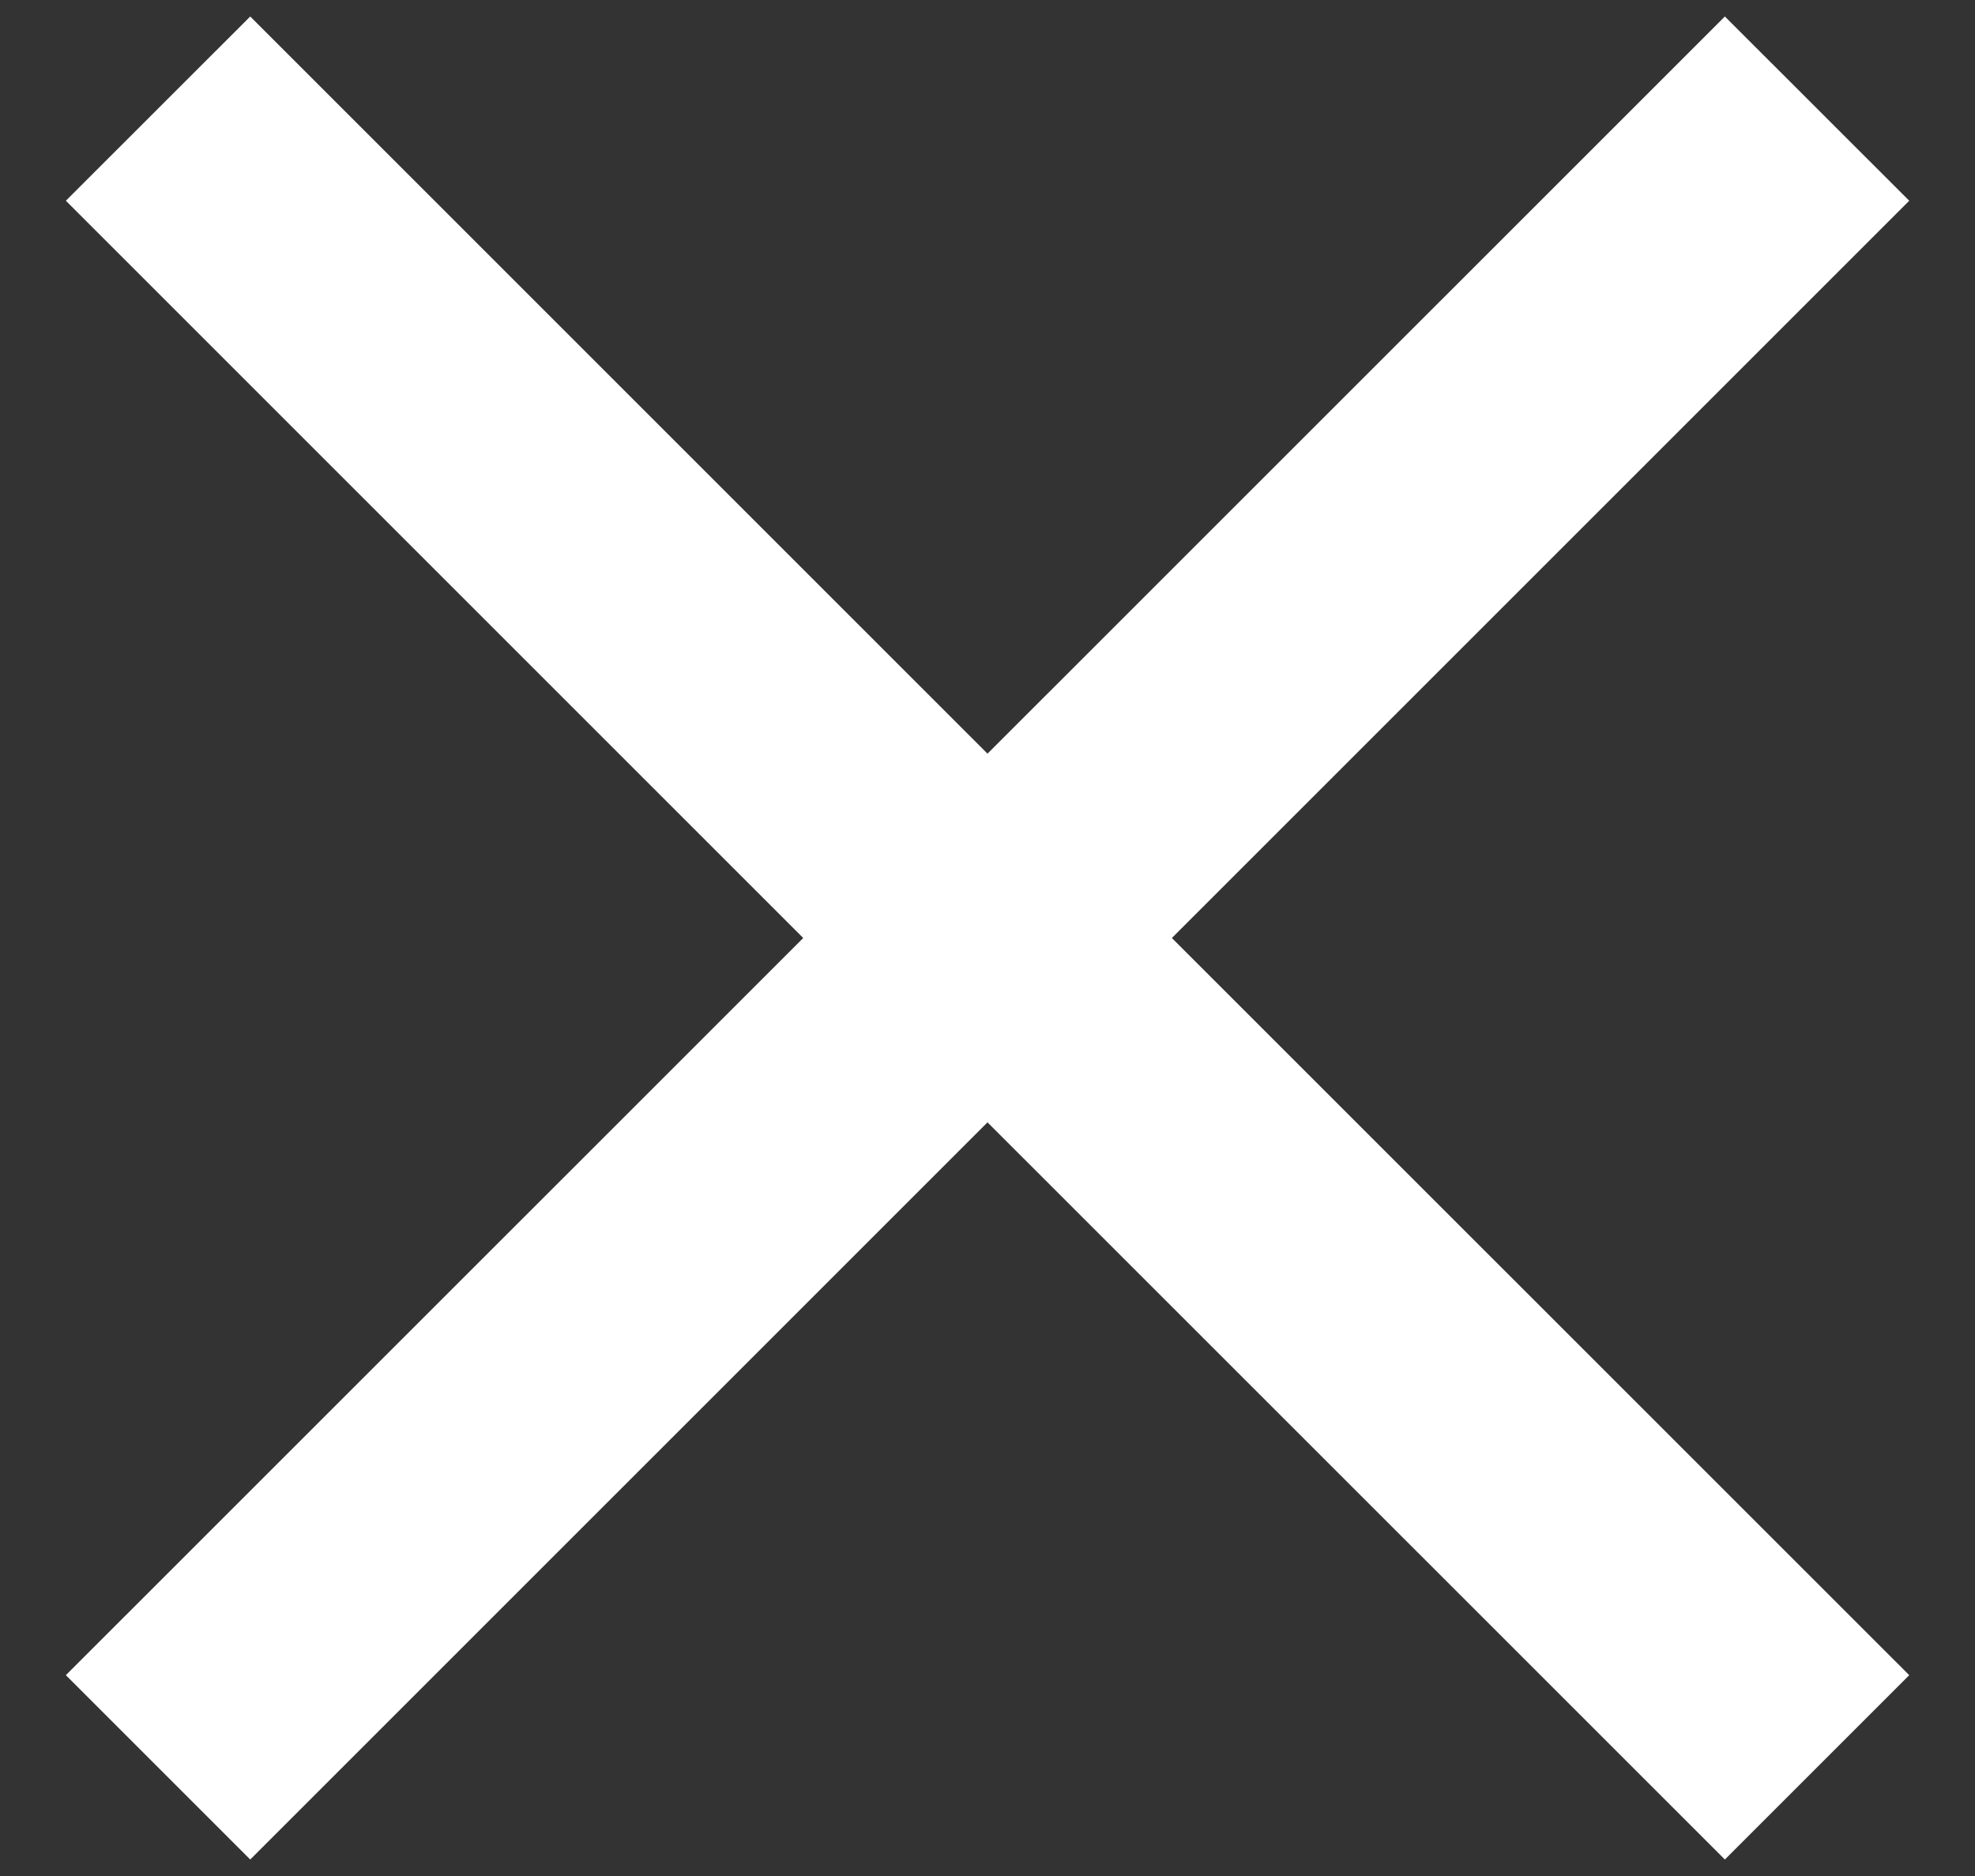
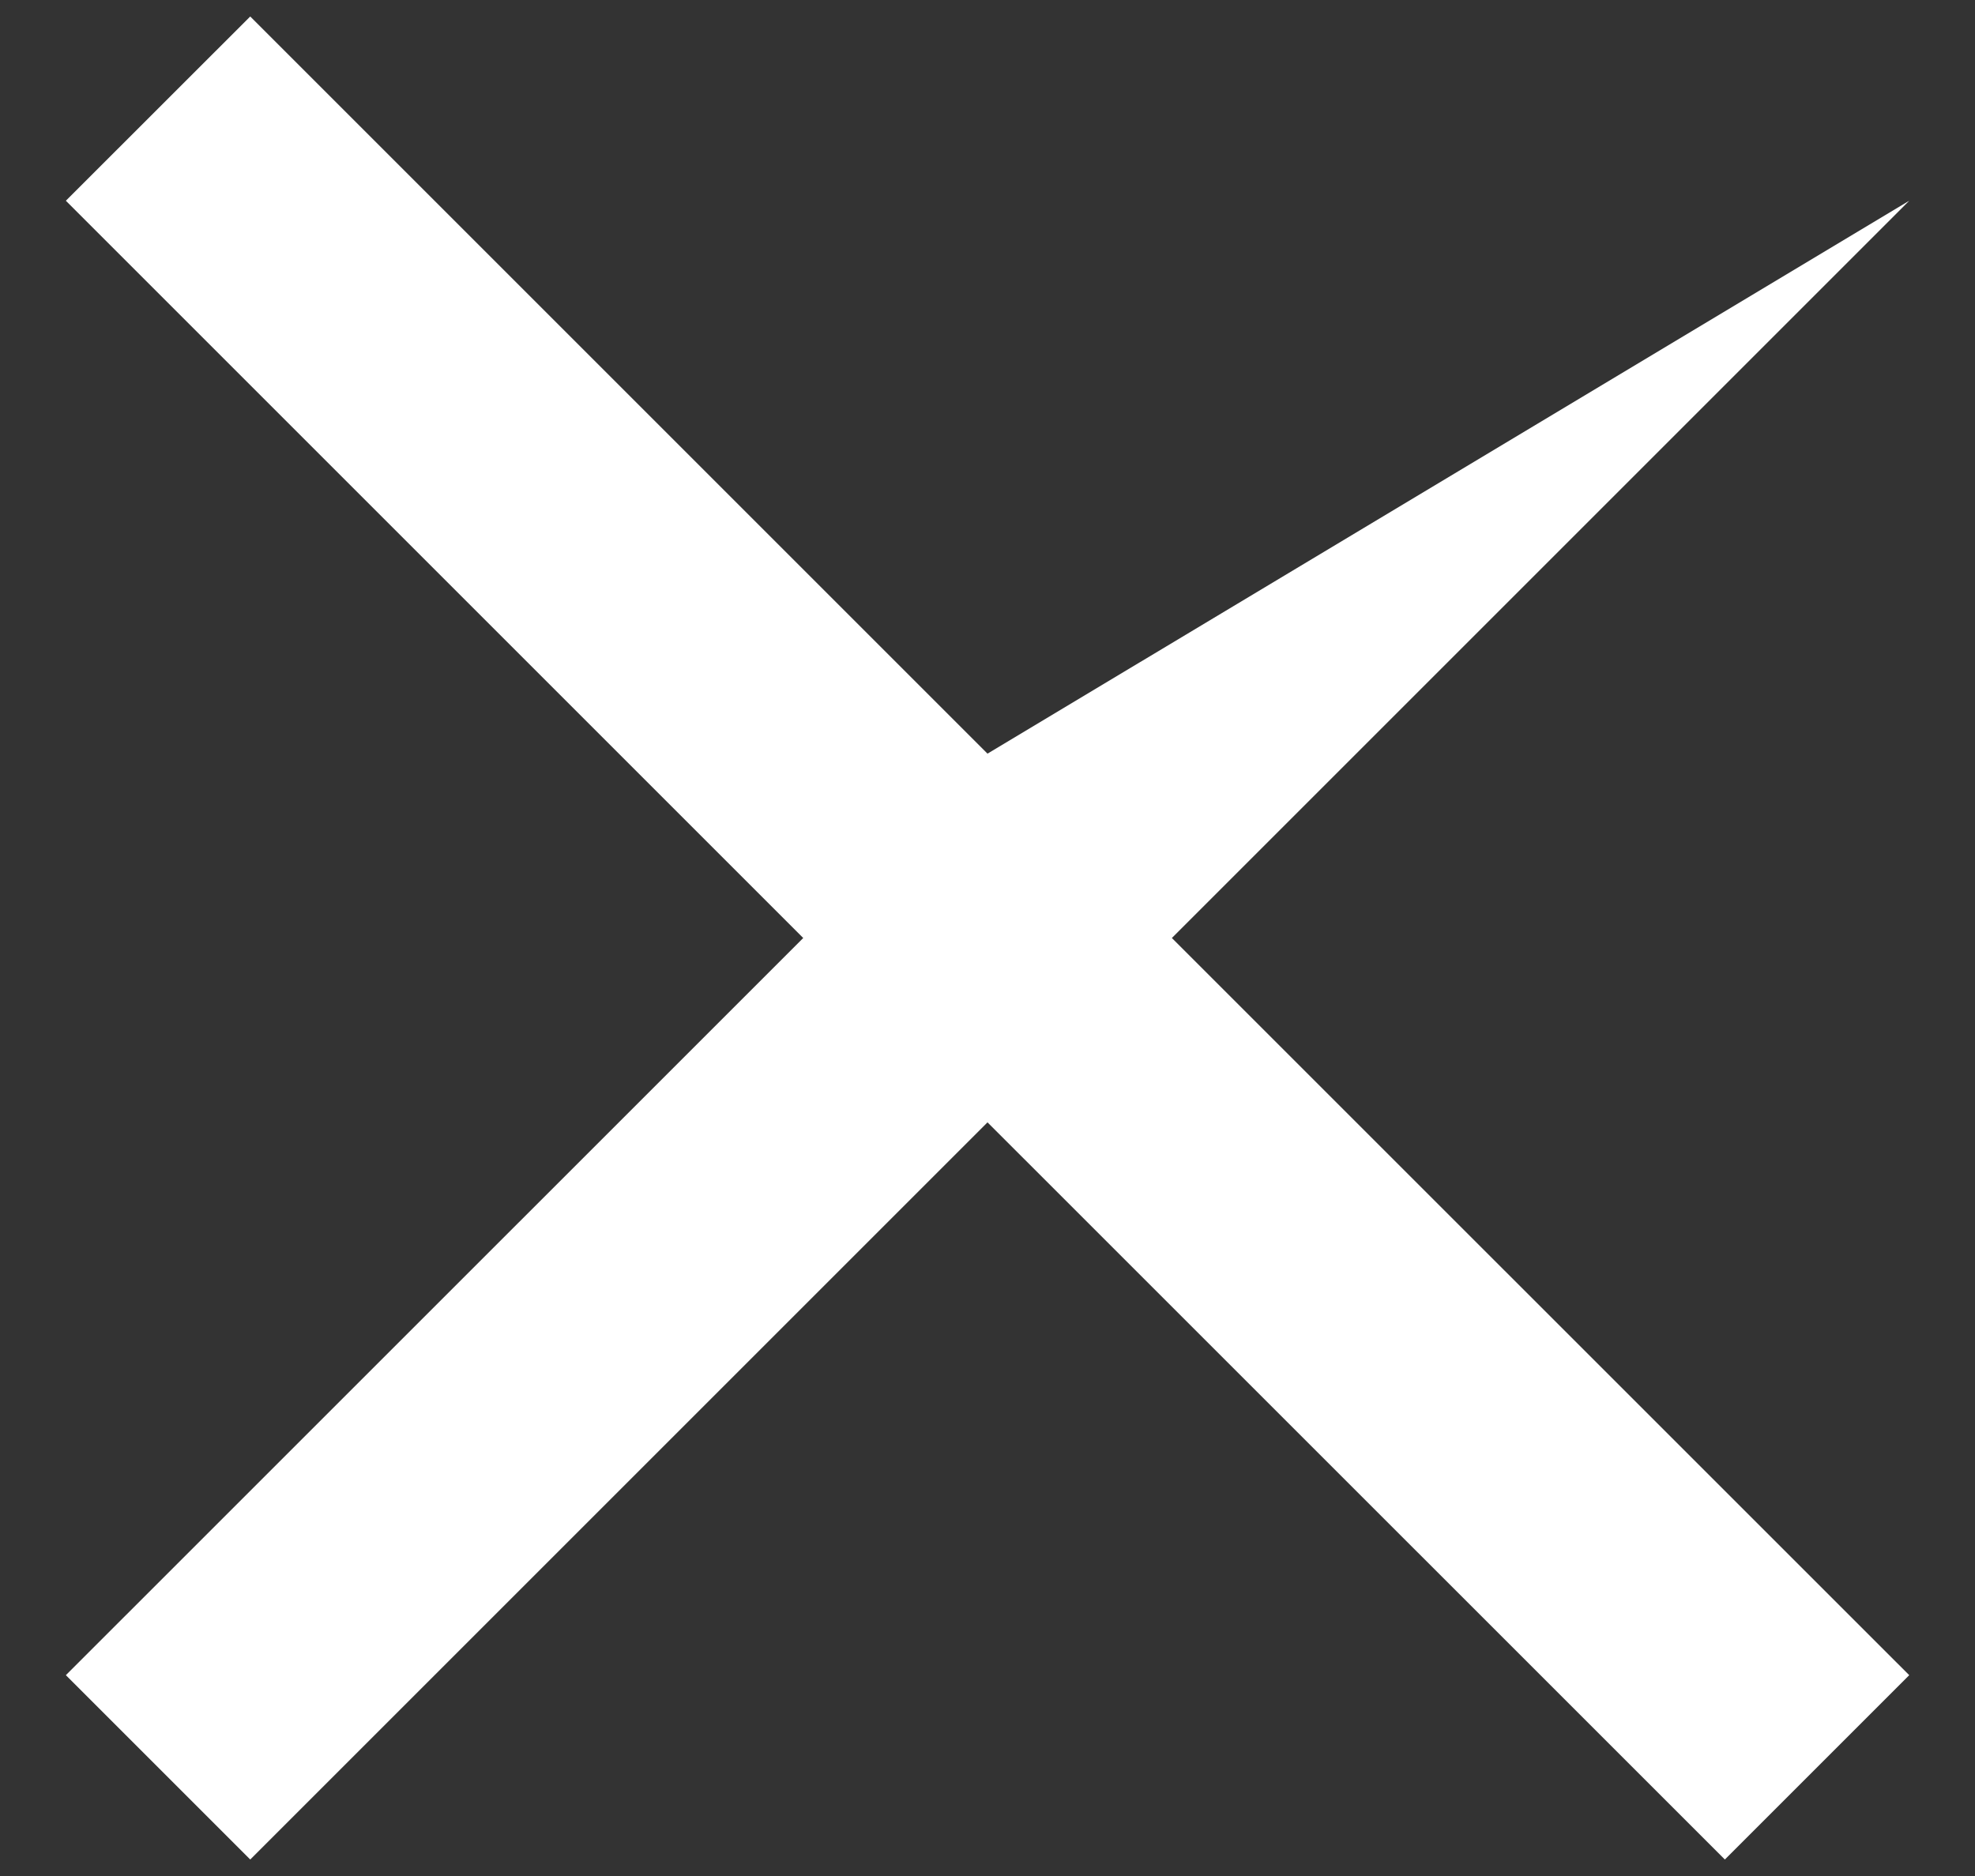
<svg xmlns="http://www.w3.org/2000/svg" width="20" height="19" viewBox="0 0 20 19" fill="none">
  <rect x="0" y="0" width="20" height="19" fill="#333333" stroke="none" />
-   <path d="M2.534 18.833L0.667 16.966L8.134 9.5L0.667 2.033L2.534 0.167L10 7.633L17.467 0.167L19.334 2.033L11.867 9.5L19.334 16.966L17.467 18.833L10 11.367L2.534 18.833Z" fill="white" />
+   <path d="M2.534 18.833L0.667 16.966L8.134 9.5L0.667 2.033L2.534 0.167L10 7.633L19.334 2.033L11.867 9.5L19.334 16.966L17.467 18.833L10 11.367L2.534 18.833Z" fill="white" />
</svg>